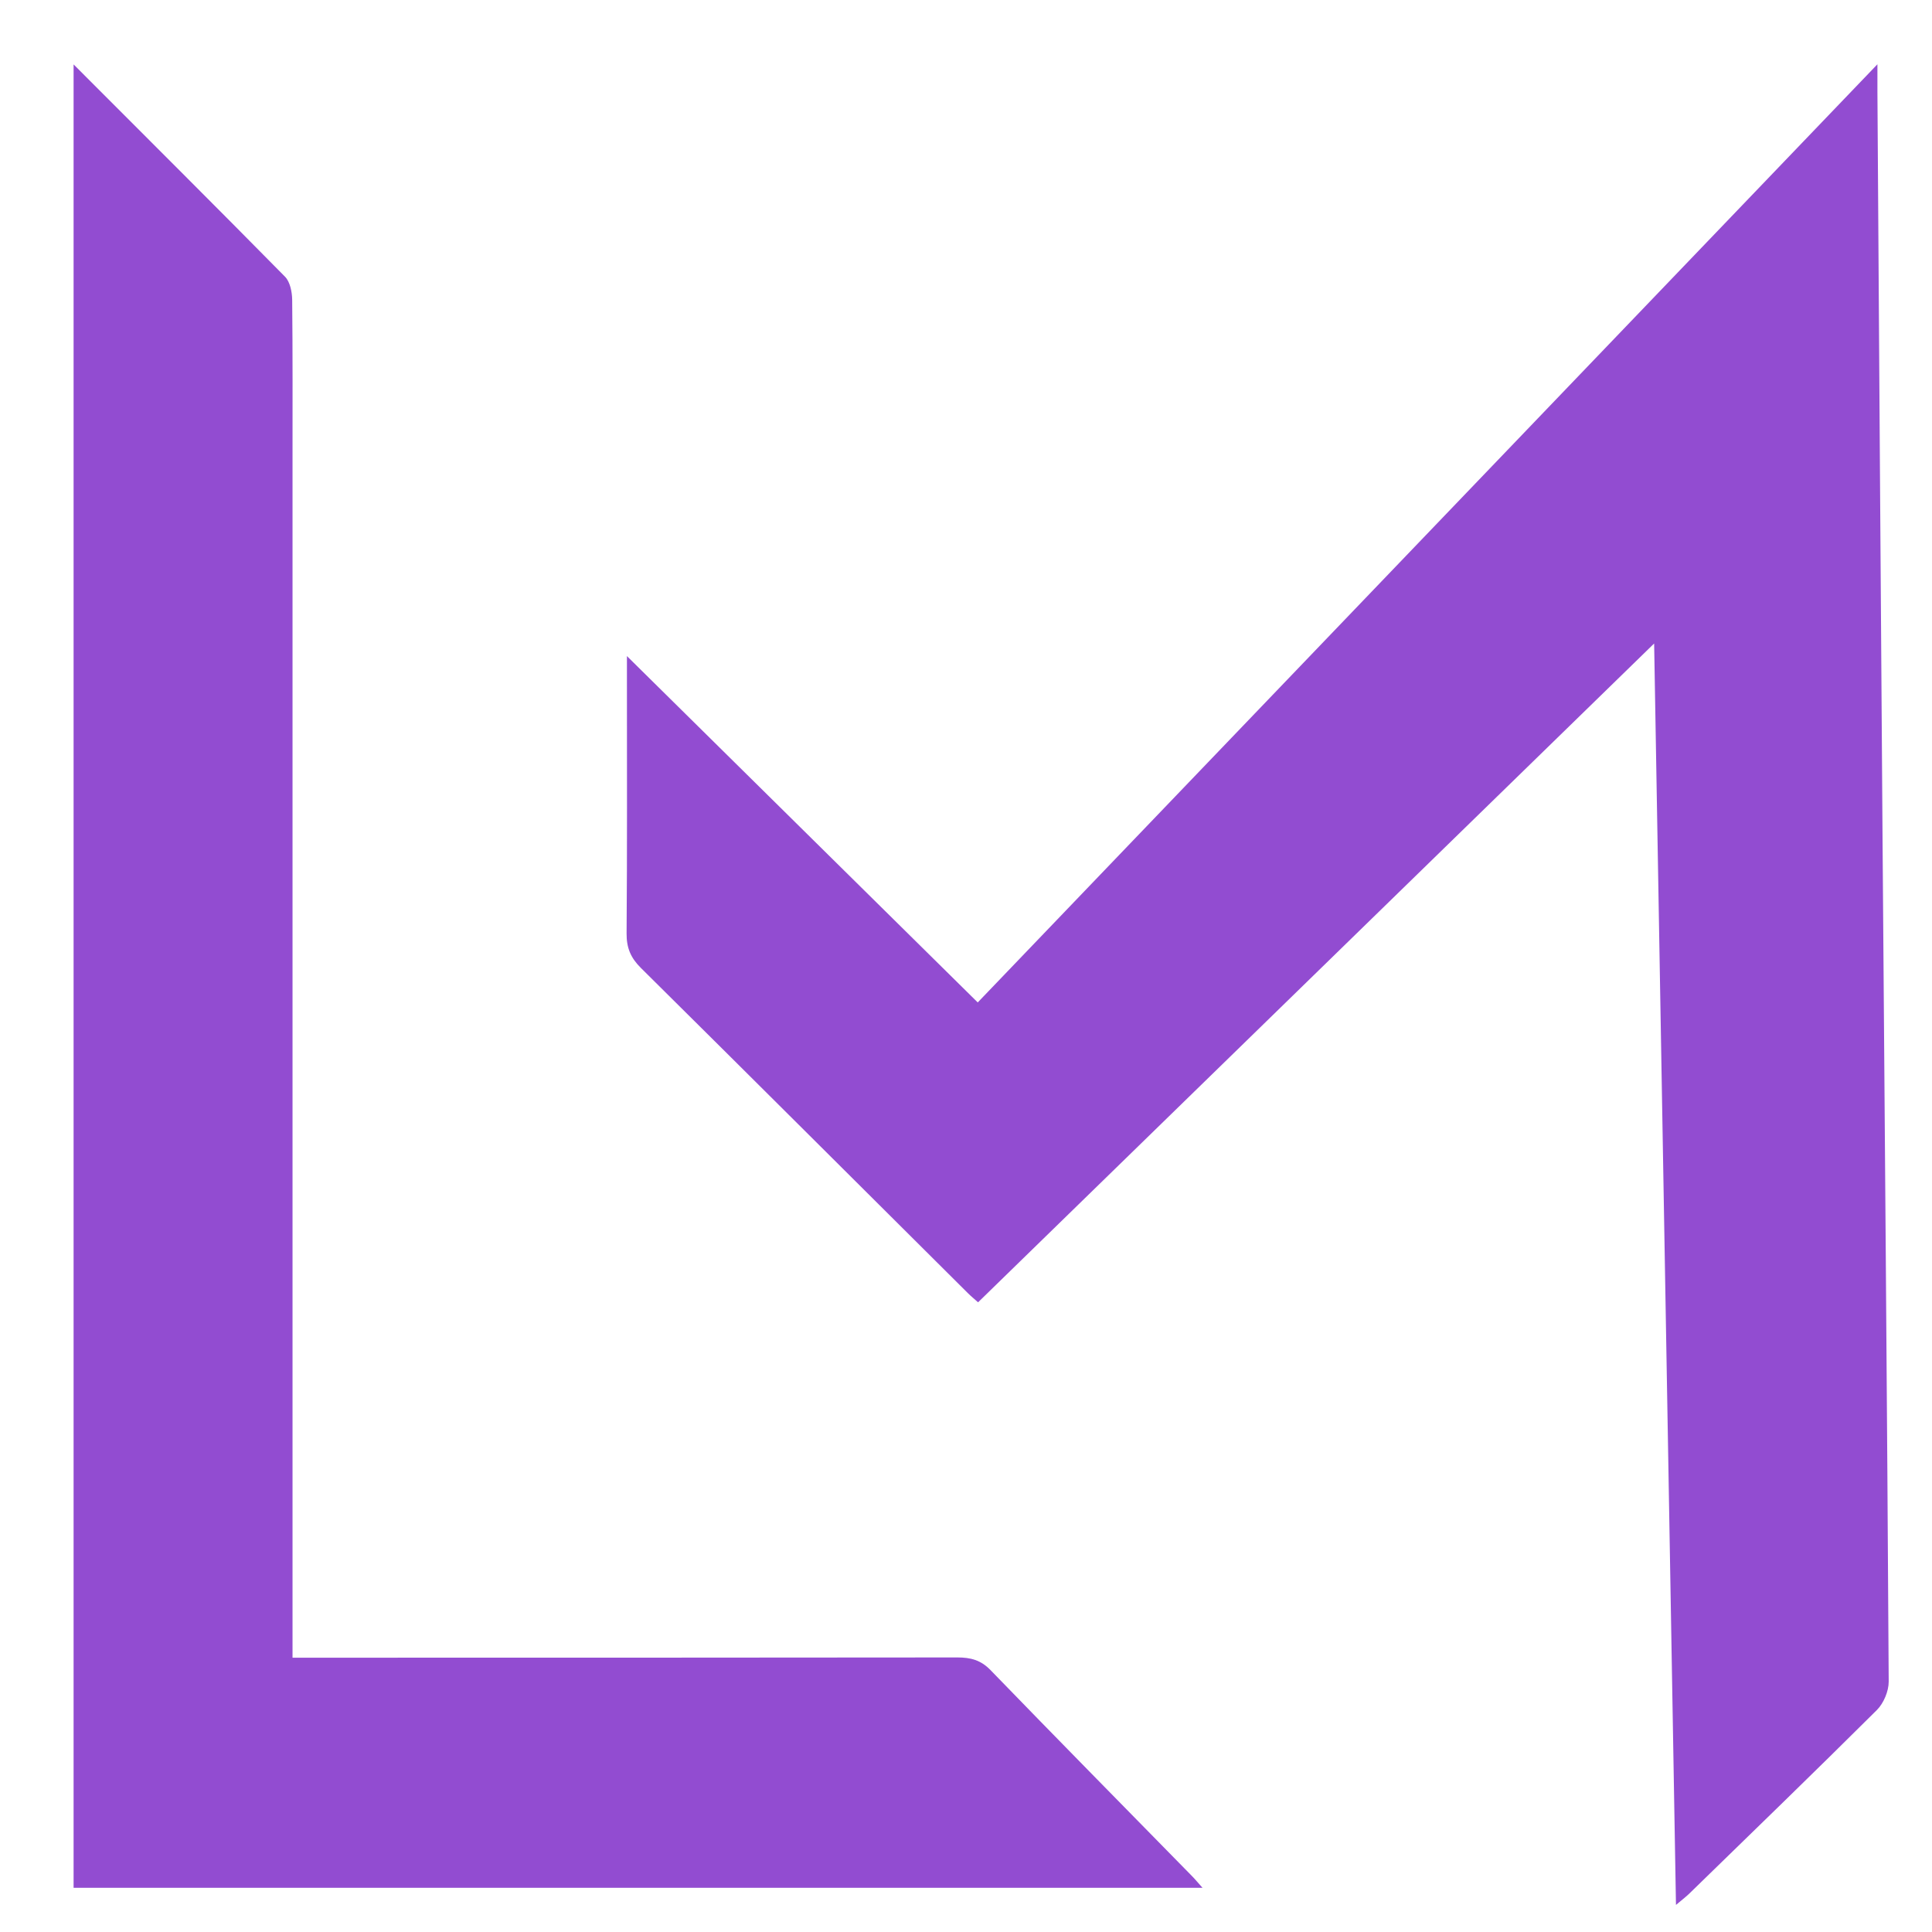
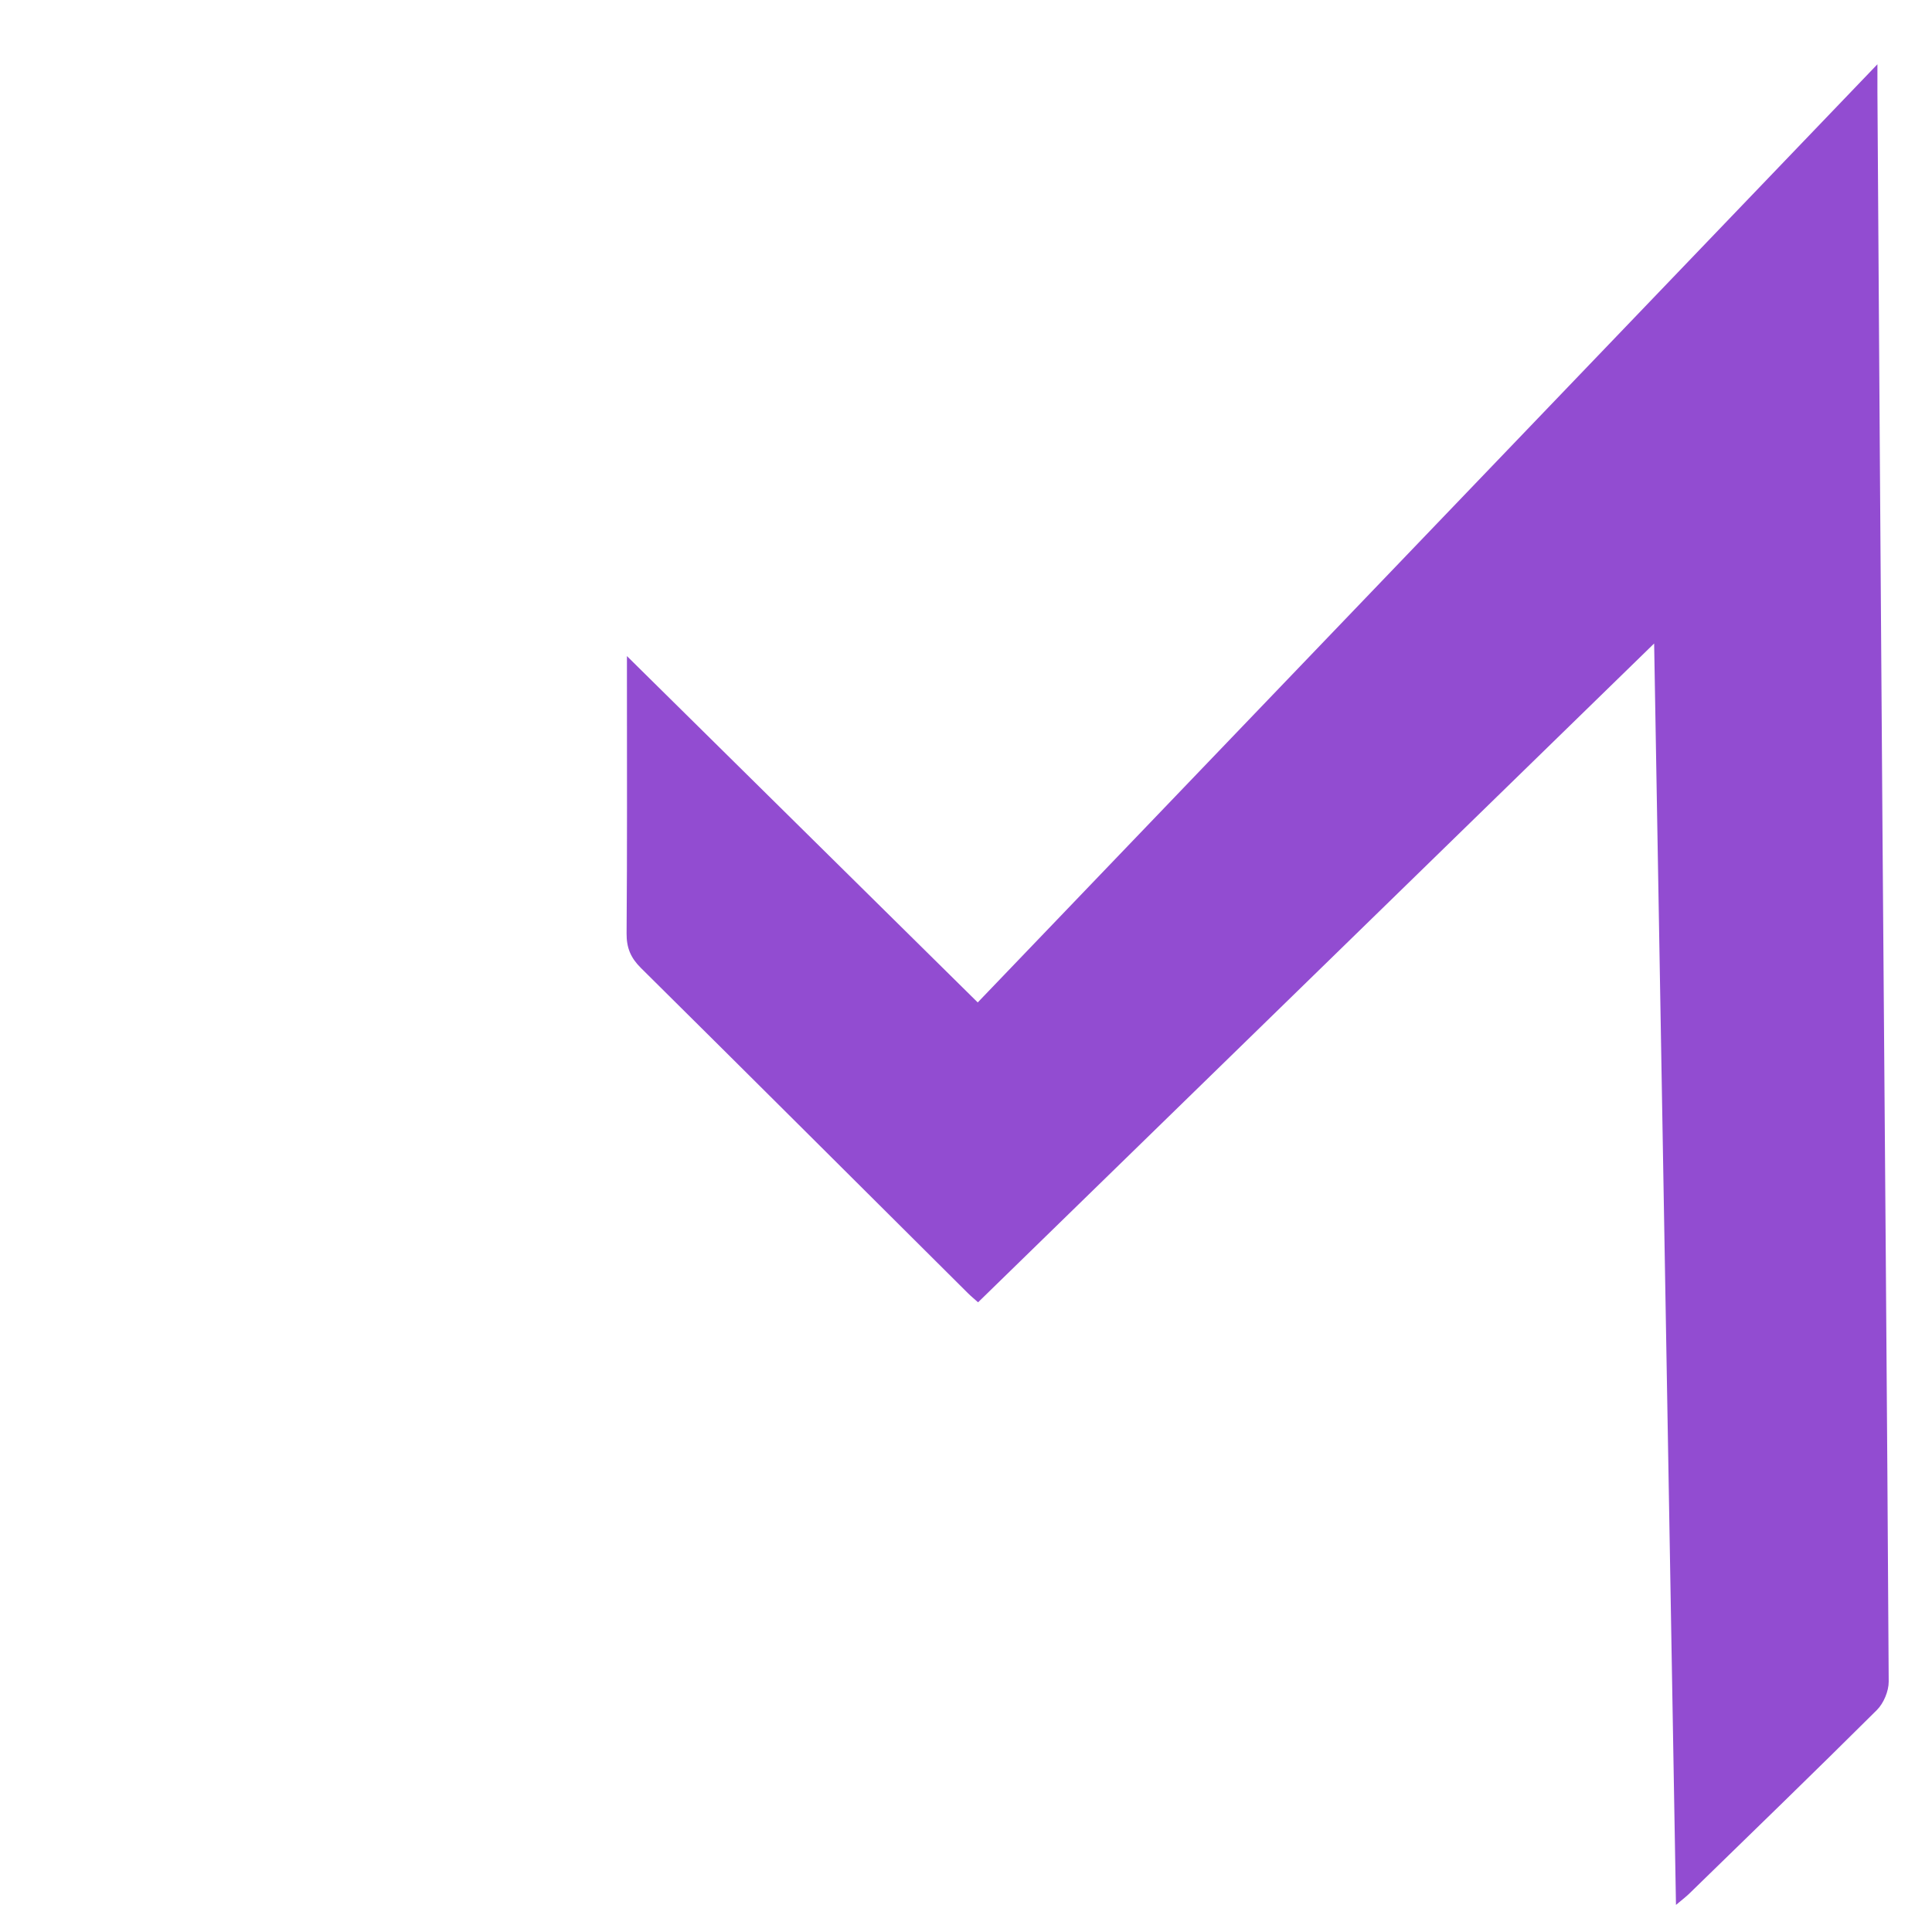
<svg xmlns="http://www.w3.org/2000/svg" width="56" height="56" viewBox="0 0 56 56" fill="none">
  <g id="Logo">
    <path id="Vector" d="M47.946 18.652C41.336 25.092 34.857 31.409 28.35 37.748C28.237 37.648 28.14 37.568 28.049 37.477C24.892 34.337 21.739 31.189 18.575 28.055C18.282 27.764 18.159 27.474 18.162 27.058C18.181 24.62 18.172 22.183 18.172 19.746V19.017C21.619 22.419 24.954 25.712 28.34 29.056C36.994 20.034 45.638 11.018 54.418 1.863C54.418 2.238 54.418 2.451 54.418 2.664C54.467 9.898 54.512 17.128 54.567 24.362C54.628 32.49 54.699 40.615 54.745 48.743C54.745 49.02 54.599 49.369 54.402 49.566C52.608 51.351 50.79 53.11 48.976 54.876C48.886 54.966 48.782 55.044 48.579 55.215C48.369 43.013 48.16 30.925 47.946 18.649" fill="#924CD1" />
-     <path id="Vector_2" d="M2.133 1.867C4.237 3.975 6.261 5.989 8.263 8.022C8.408 8.171 8.466 8.461 8.469 8.691C8.485 10.233 8.479 11.773 8.479 13.316V48.049H9.247C15.416 48.049 21.581 48.049 27.75 48.042C28.134 48.042 28.428 48.117 28.709 48.407C30.642 50.402 32.592 52.381 34.538 54.366C34.629 54.456 34.709 54.556 34.855 54.718H2.133V1.867Z" fill="#924CD1" />
  </g>
</svg>